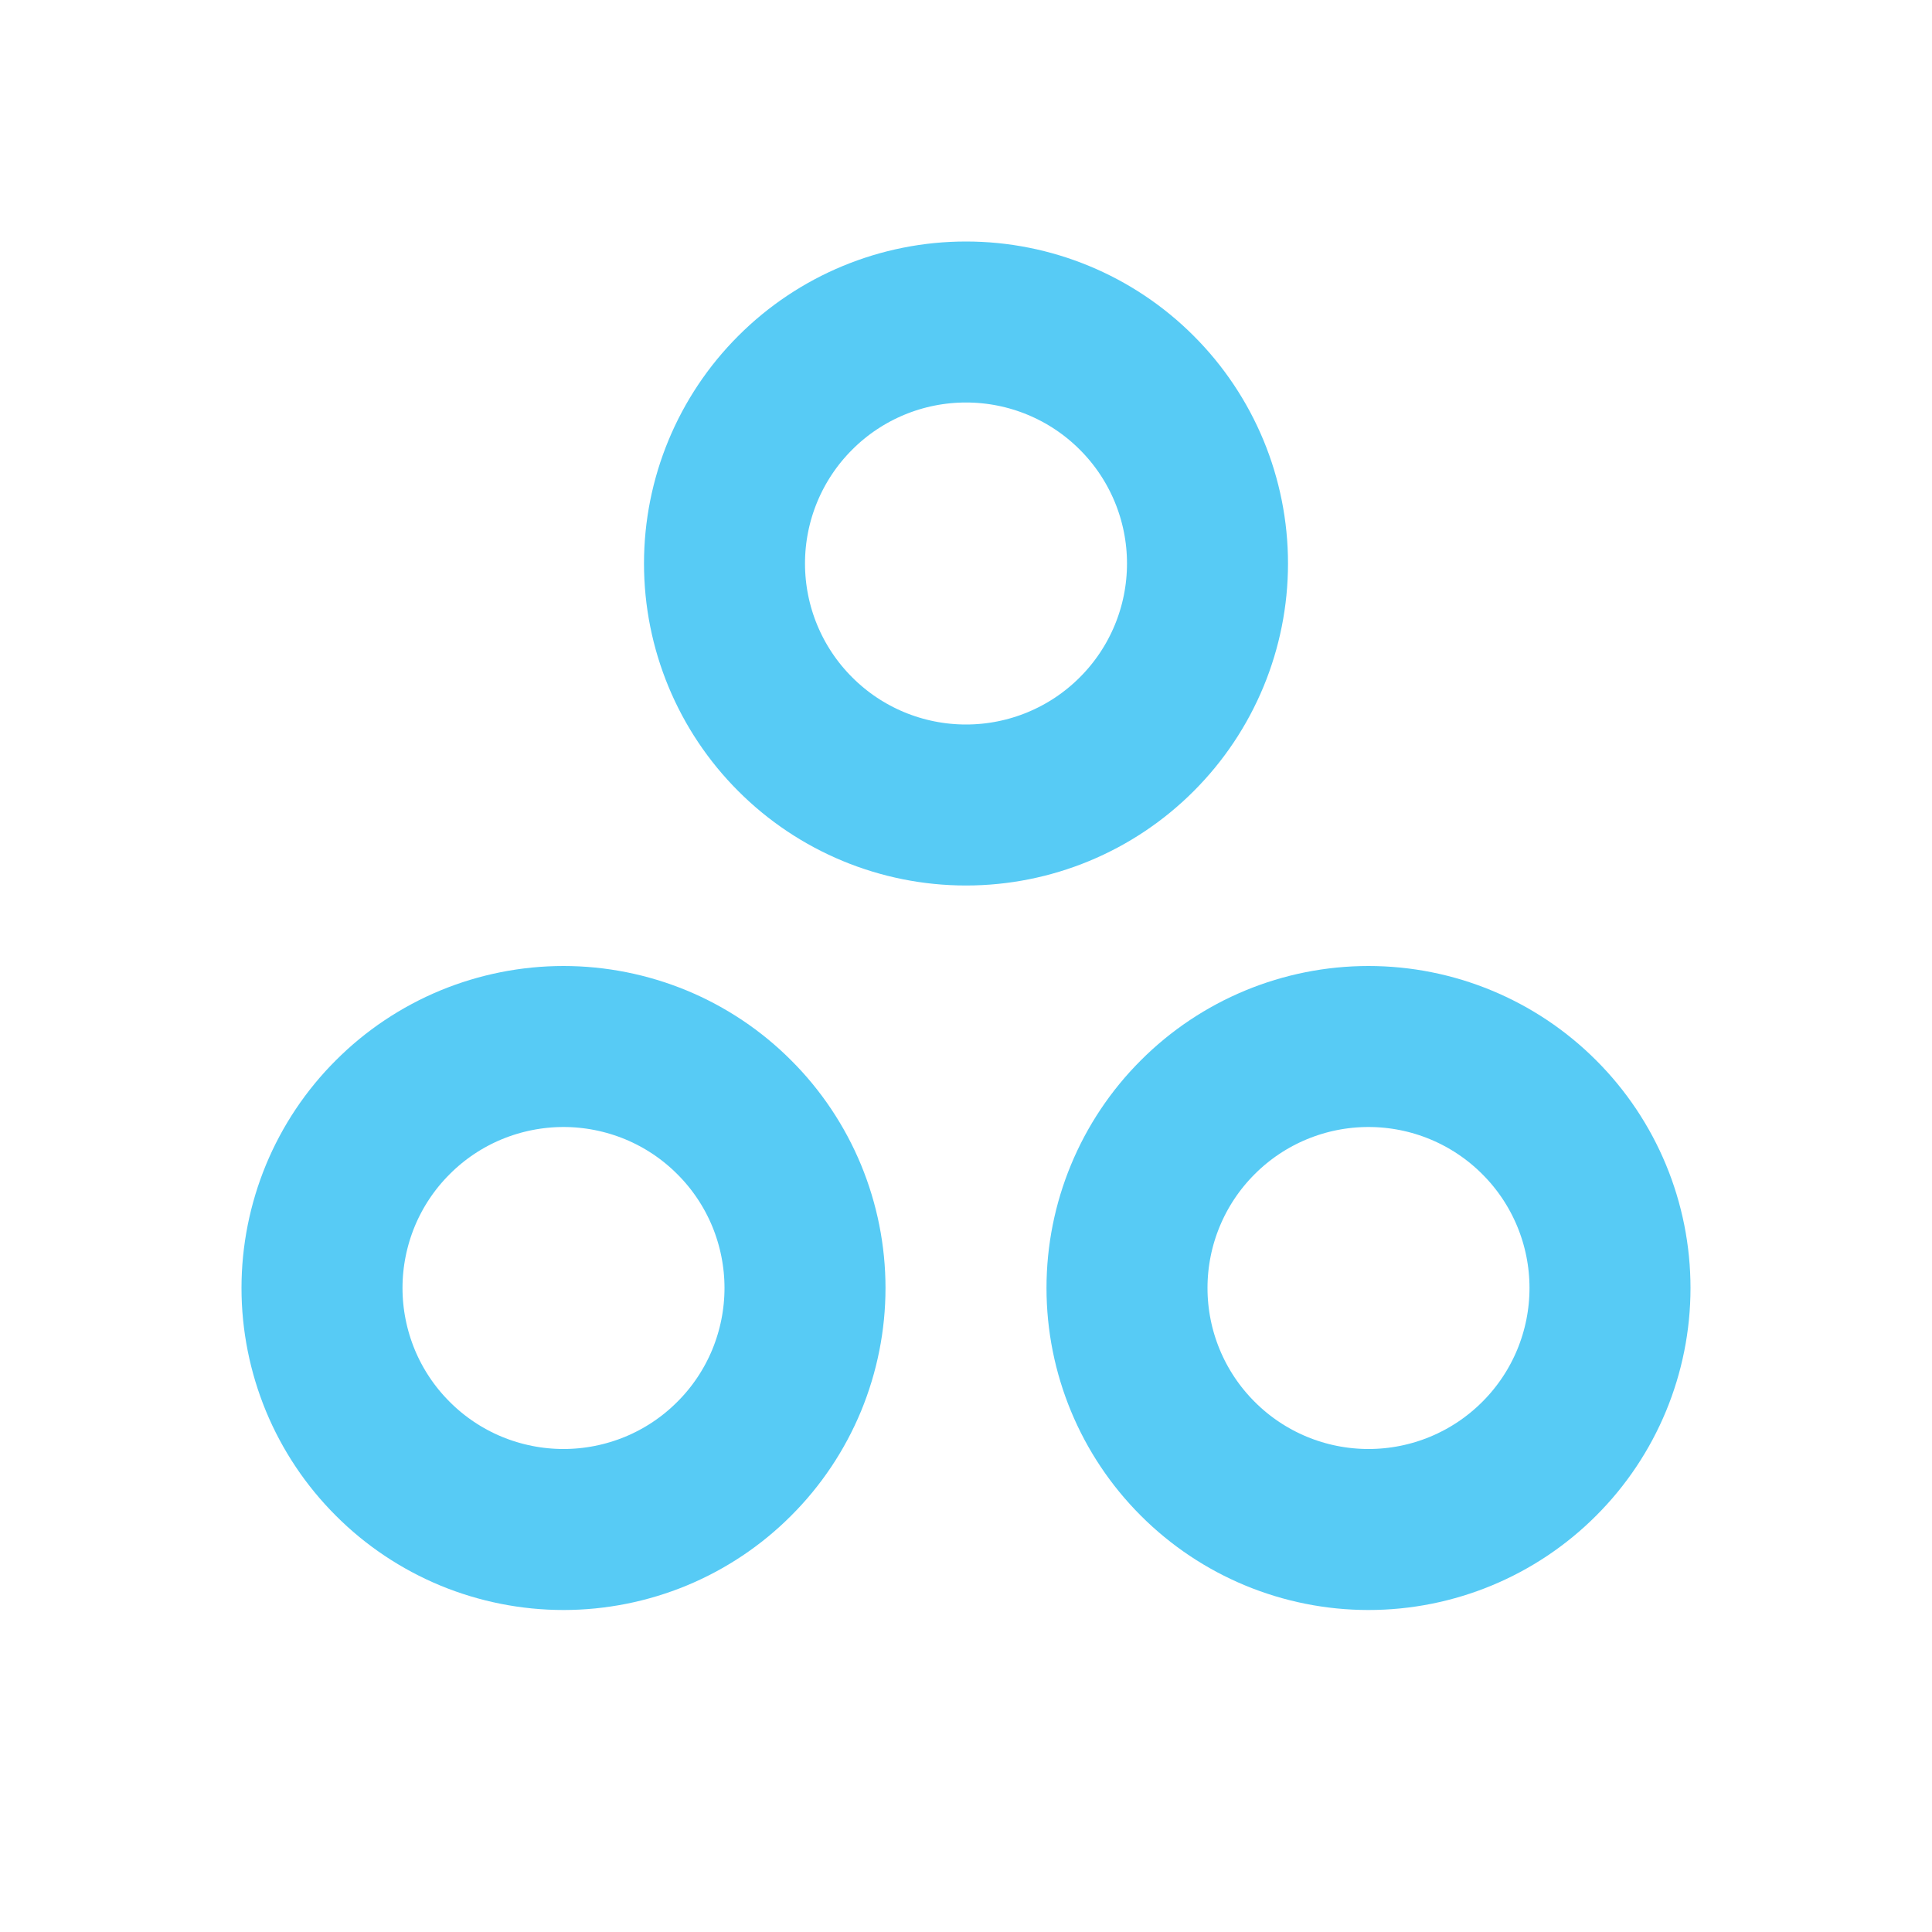
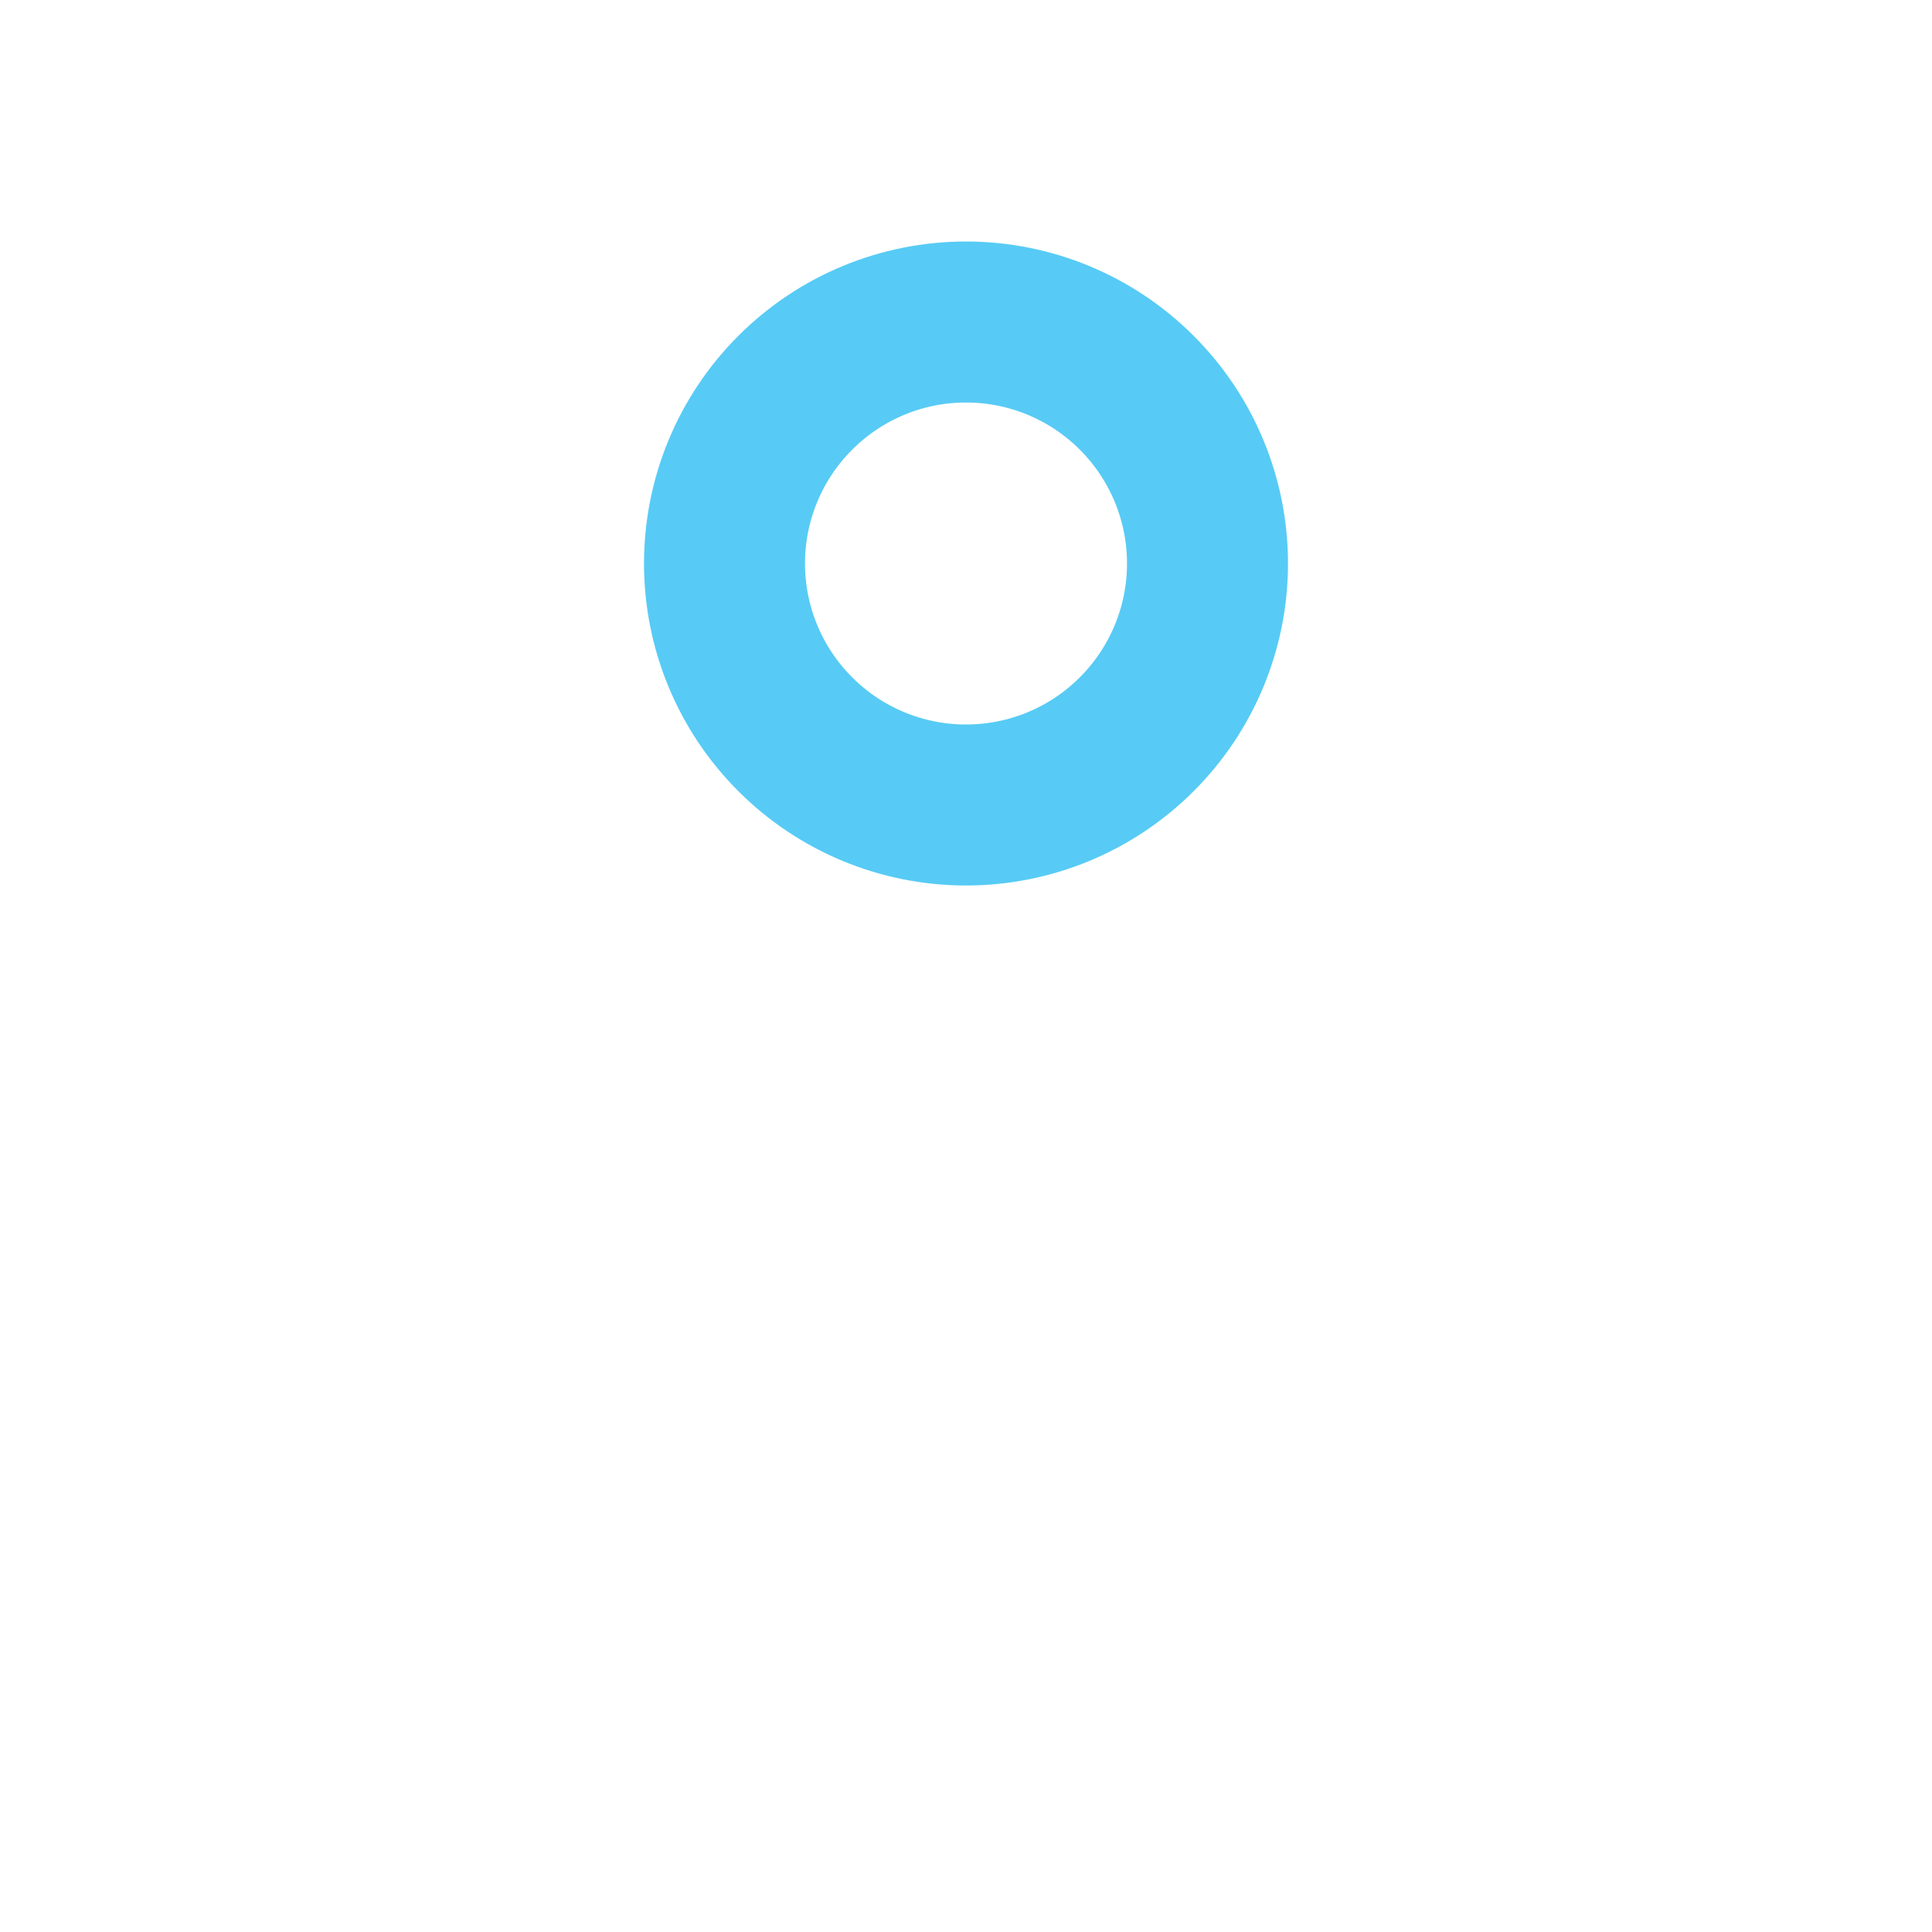
<svg xmlns="http://www.w3.org/2000/svg" width="24" height="24" viewBox="0 0 24 24" fill="none">
-   <path d="M9 7C9 7.796 9.316 8.559 9.879 9.121C10.441 9.684 11.204 10 12 10C12.796 10 13.559 9.684 14.121 9.121C14.684 8.559 15 7.796 15 7C15 6.204 14.684 5.441 14.121 4.879C13.559 4.316 12.796 4 12 4C11.204 4 10.441 4.316 9.879 4.879C9.316 5.441 9 6.204 9 7Z" stroke="#57CBF5" stroke-width="2" stroke-linecap="round" stroke-linejoin="round" />
-   <path d="M14 16C14 16.796 14.316 17.559 14.879 18.121C15.441 18.684 16.204 19 17 19C17.796 19 18.559 18.684 19.121 18.121C19.684 17.559 20 16.796 20 16C20 15.204 19.684 14.441 19.121 13.879C18.559 13.316 17.796 13 17 13C16.204 13 15.441 13.316 14.879 13.879C14.316 14.441 14 15.204 14 16Z" stroke="#57CBF5" stroke-width="2" stroke-linecap="round" stroke-linejoin="round" />
-   <path d="M4 16C4 16.394 4.078 16.784 4.228 17.148C4.379 17.512 4.6 17.843 4.879 18.121C5.157 18.4 5.488 18.621 5.852 18.772C6.216 18.922 6.606 19 7 19C7.394 19 7.784 18.922 8.148 18.772C8.512 18.621 8.843 18.4 9.121 18.121C9.4 17.843 9.621 17.512 9.772 17.148C9.922 16.784 10 16.394 10 16C10 15.606 9.922 15.216 9.772 14.852C9.621 14.488 9.4 14.157 9.121 13.879C8.843 13.6 8.512 13.379 8.148 13.228C7.784 13.078 7.394 13 7 13C6.606 13 6.216 13.078 5.852 13.228C5.488 13.379 5.157 13.6 4.879 13.879C4.6 14.157 4.379 14.488 4.228 14.852C4.078 15.216 4 15.606 4 16Z" stroke="#57CBF5" stroke-width="2" stroke-linecap="round" stroke-linejoin="round" />
+   <path d="M9 7C9 7.796 9.316 8.559 9.879 9.121C10.441 9.684 11.204 10 12 10C12.796 10 13.559 9.684 14.121 9.121C14.684 8.559 15 7.796 15 7C15 6.204 14.684 5.441 14.121 4.879C13.559 4.316 12.796 4 12 4C11.204 4 10.441 4.316 9.879 4.879C9.316 5.441 9 6.204 9 7" stroke="#57CBF5" stroke-width="2" stroke-linecap="round" stroke-linejoin="round" />
</svg>